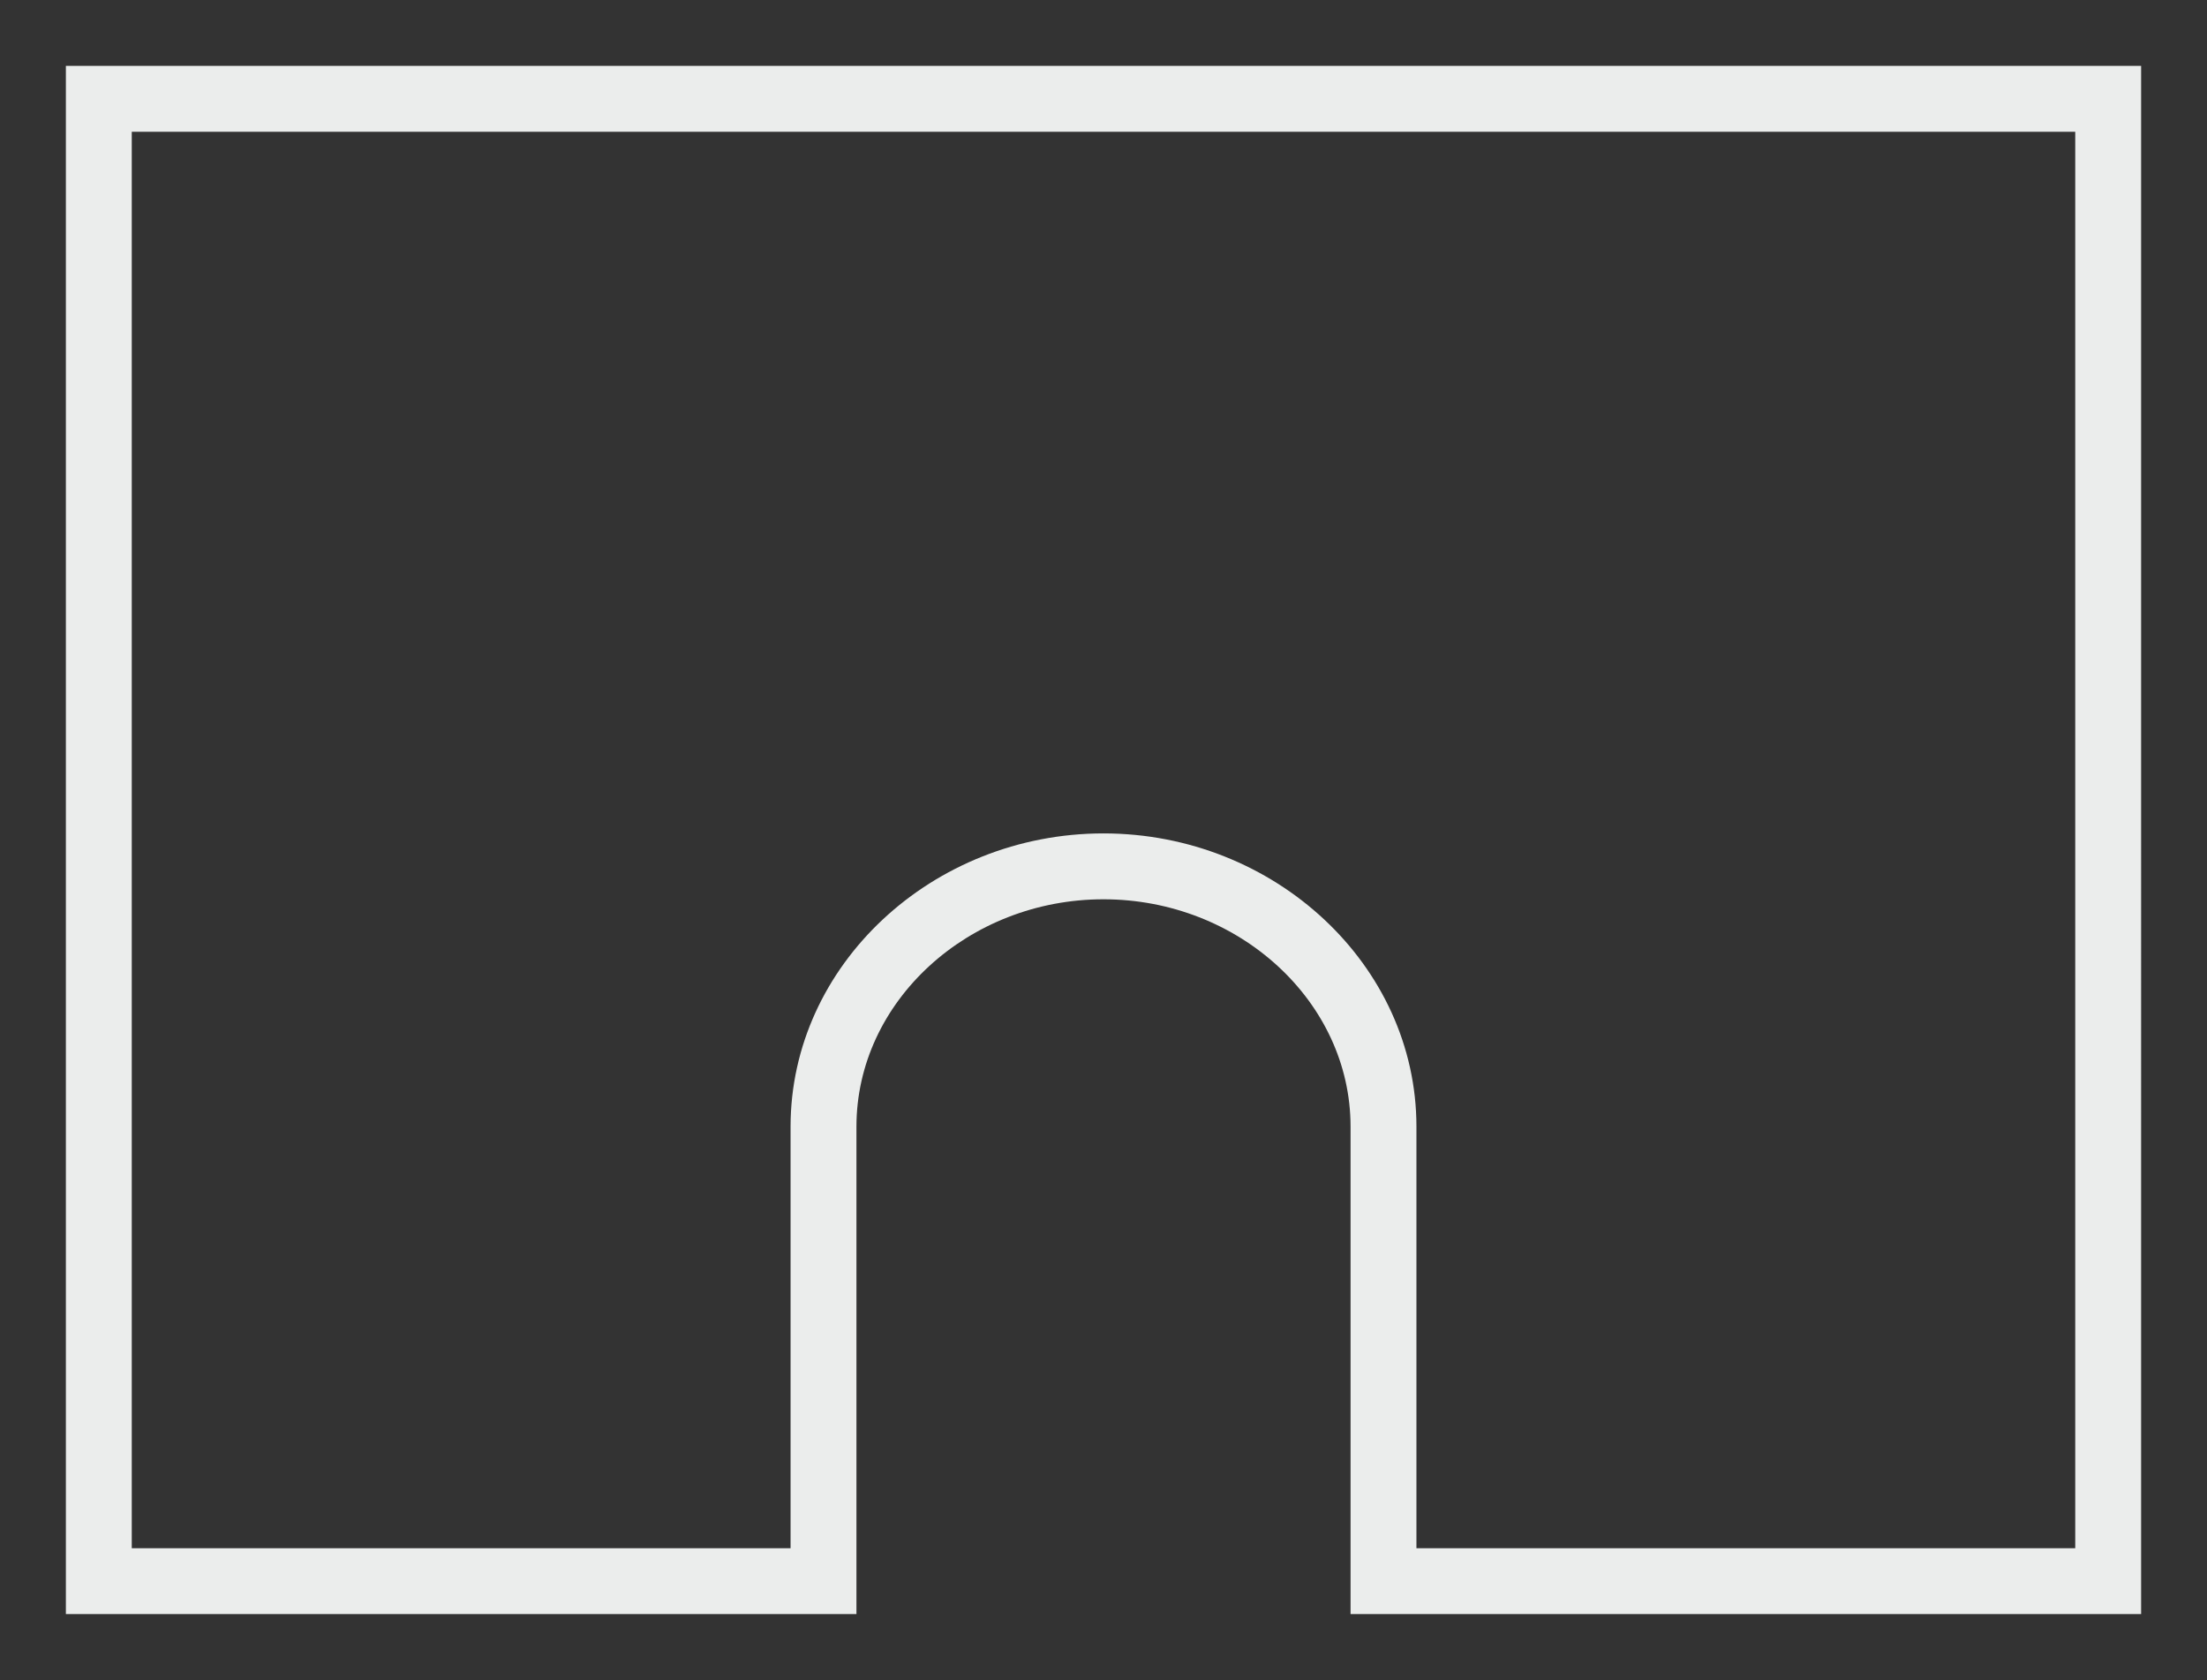
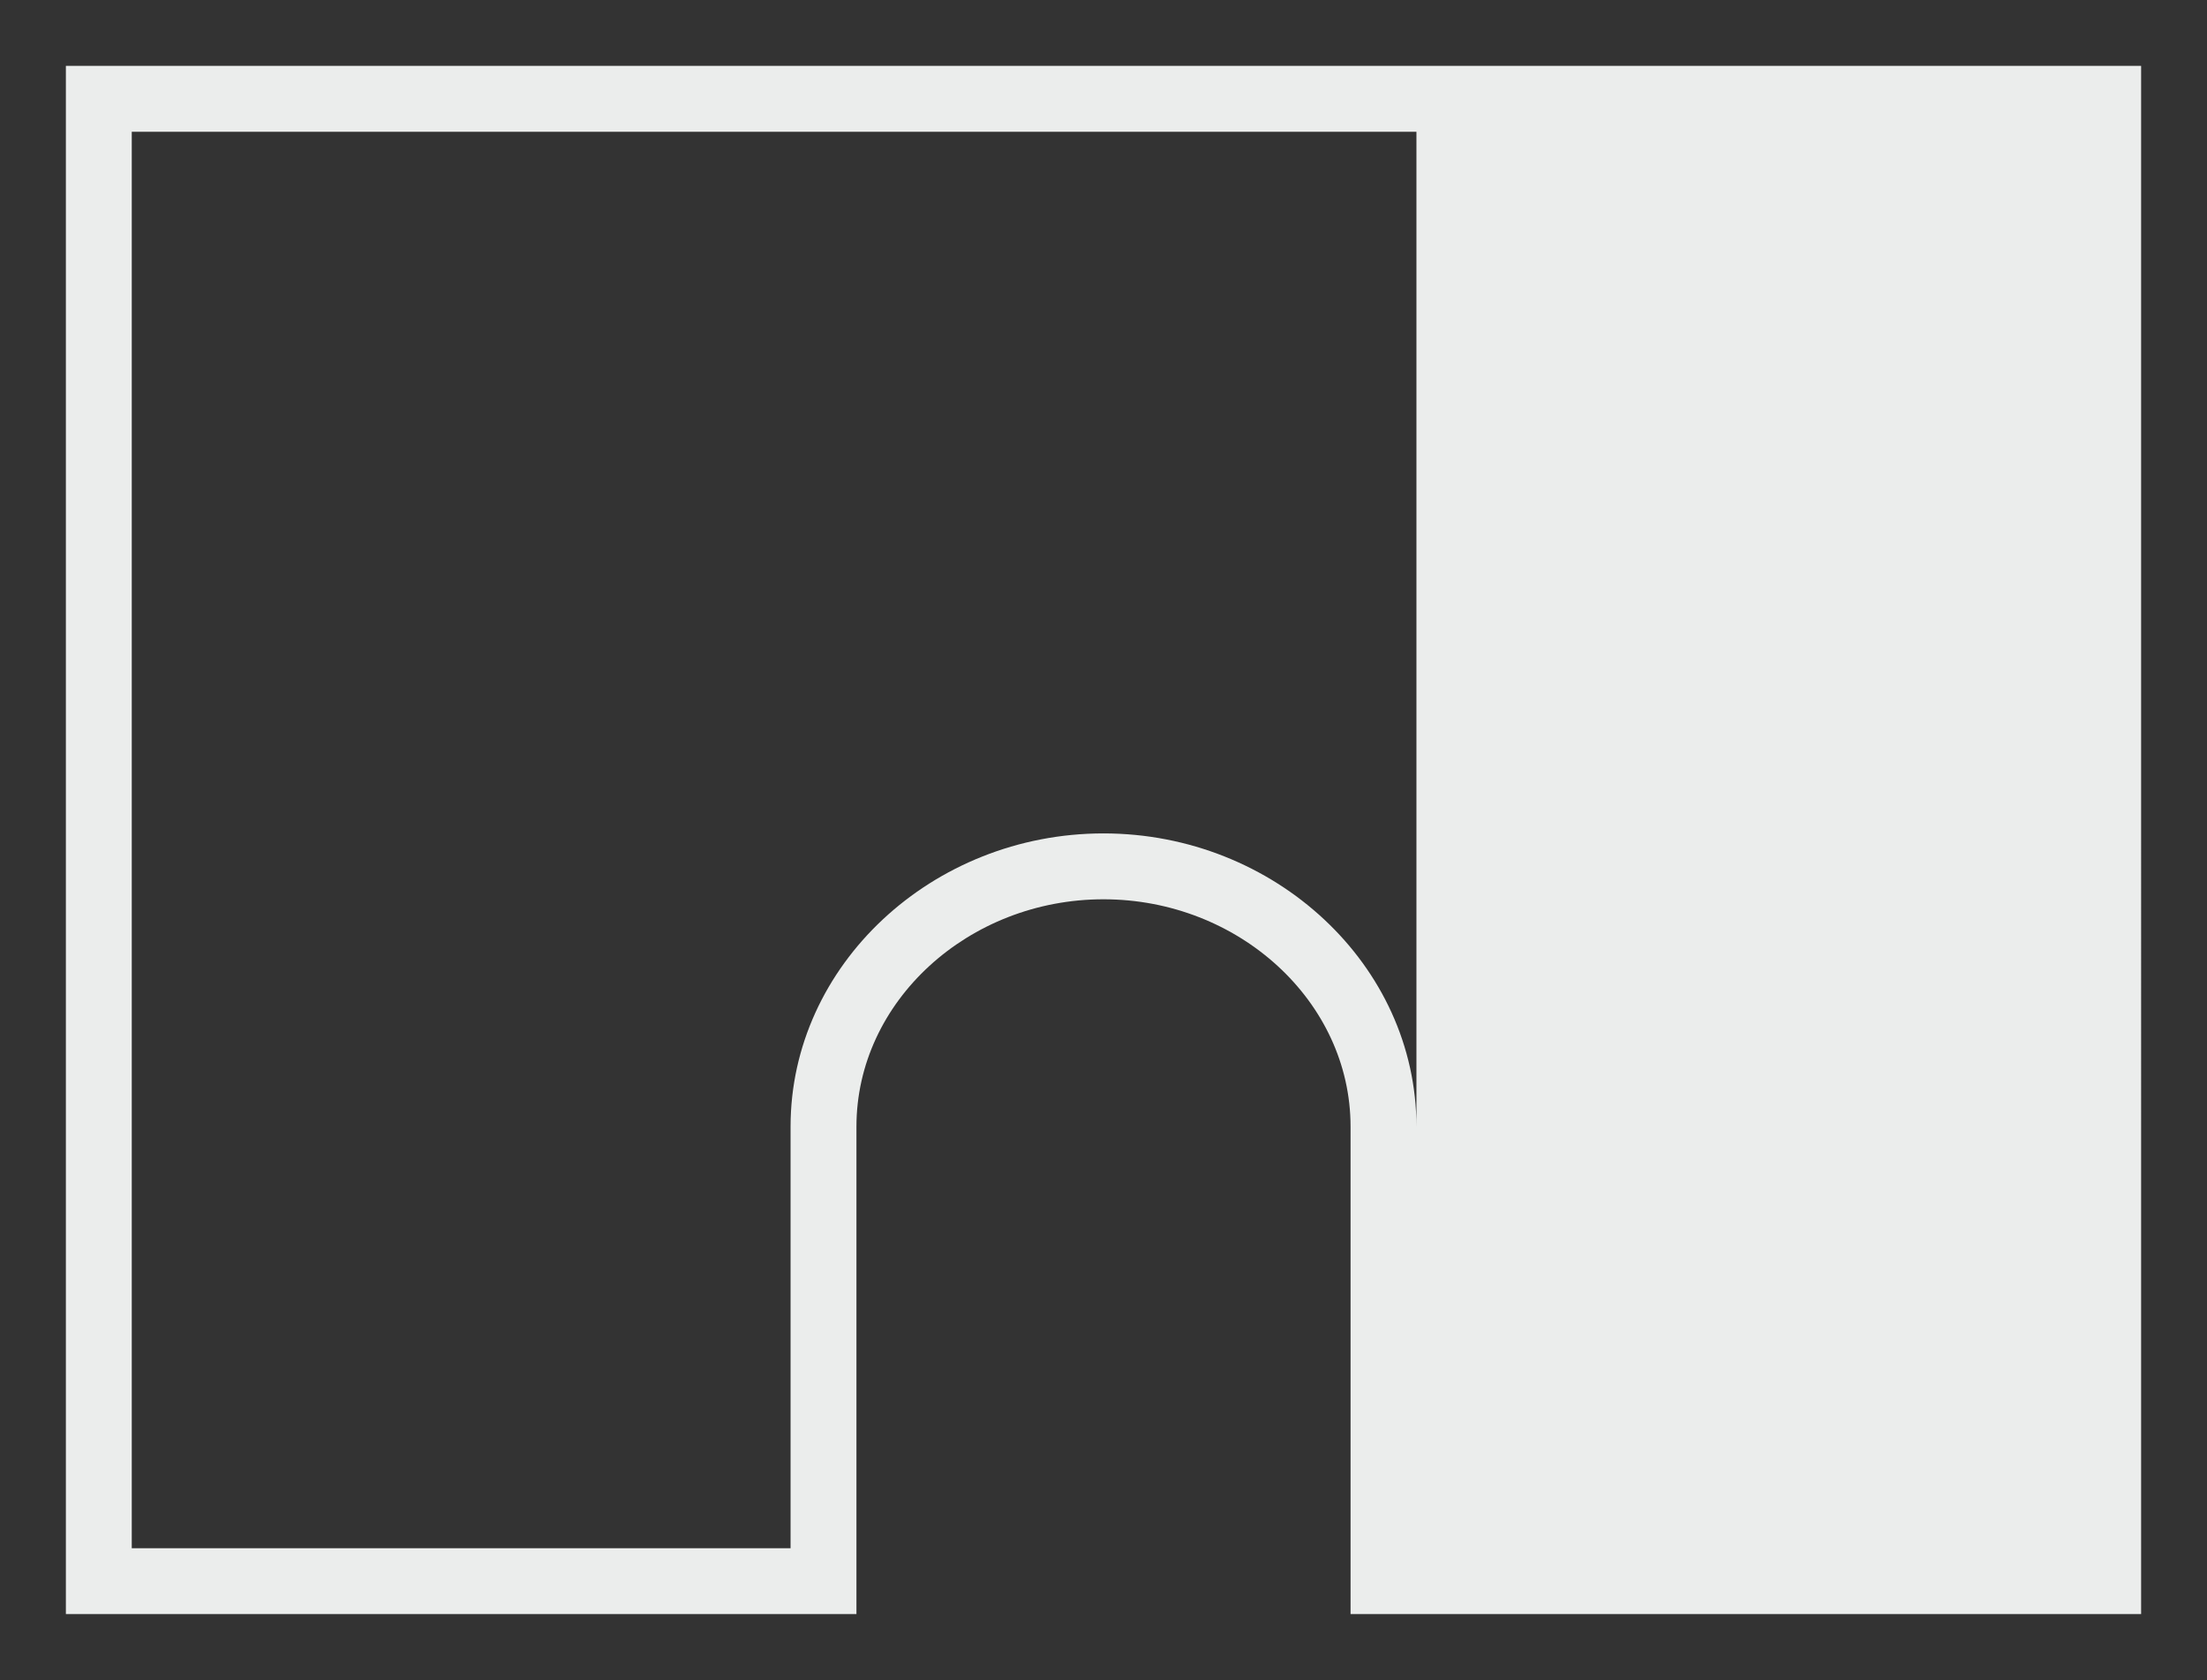
<svg xmlns="http://www.w3.org/2000/svg" id="Calque_1" viewBox="0 0 67 51" style="enable-background:new 0 0 67 51;">
  <rect x="0" y="0" width="67" height="51" fill="#333333" stroke="none" />
  <style>.st0{fill:#EBEDEC;}</style>
  <g>
-     <path class="st0" d="M65 49H41V34.2c0-3.8-3.4-6.9-7.5-6.9S26 30.4 26 34.2V49H2V2h63V49zM43 47h20V4H4v43h20V34.2c0-4.9 4.3-8.9 9.5-8.9s9.5 4 9.5 8.9V47z" />
+     <path class="st0" d="M65 49H41V34.2c0-3.8-3.4-6.9-7.5-6.9S26 30.4 26 34.2V49H2V2h63V49zM43 47V4H4v43h20V34.2c0-4.9 4.3-8.9 9.5-8.9s9.5 4 9.5 8.9V47z" />
  </g>
</svg>